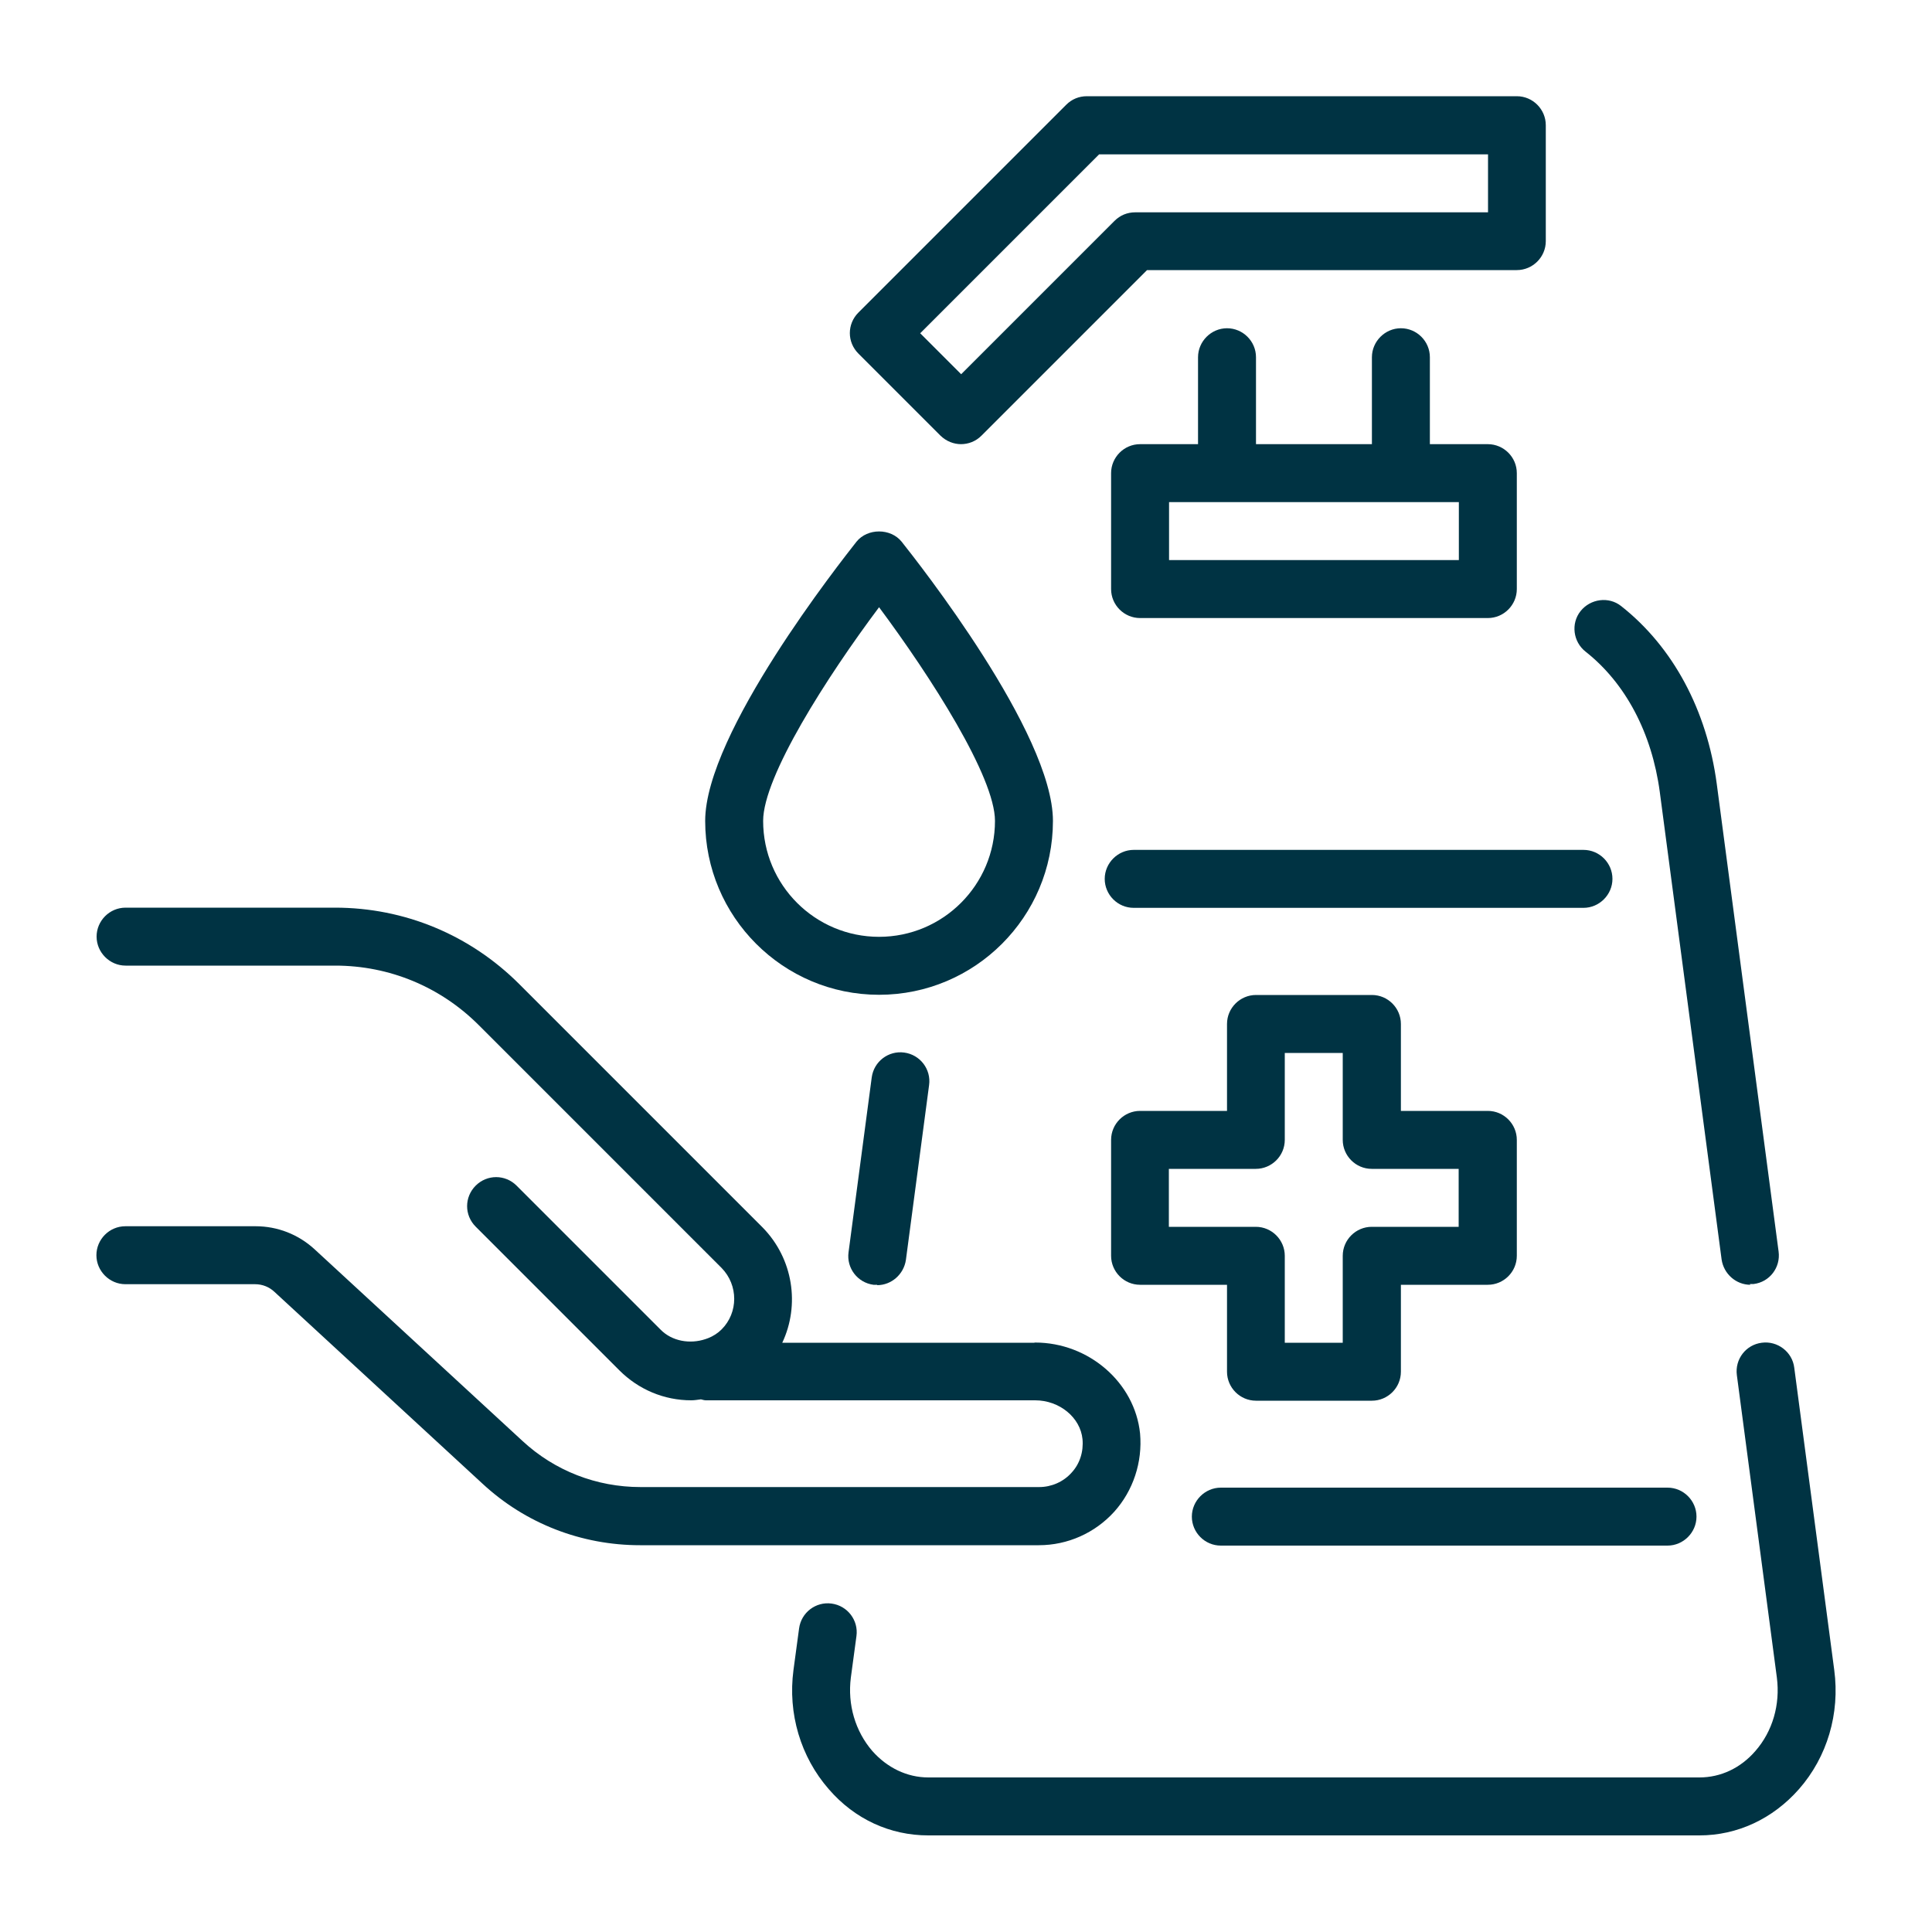
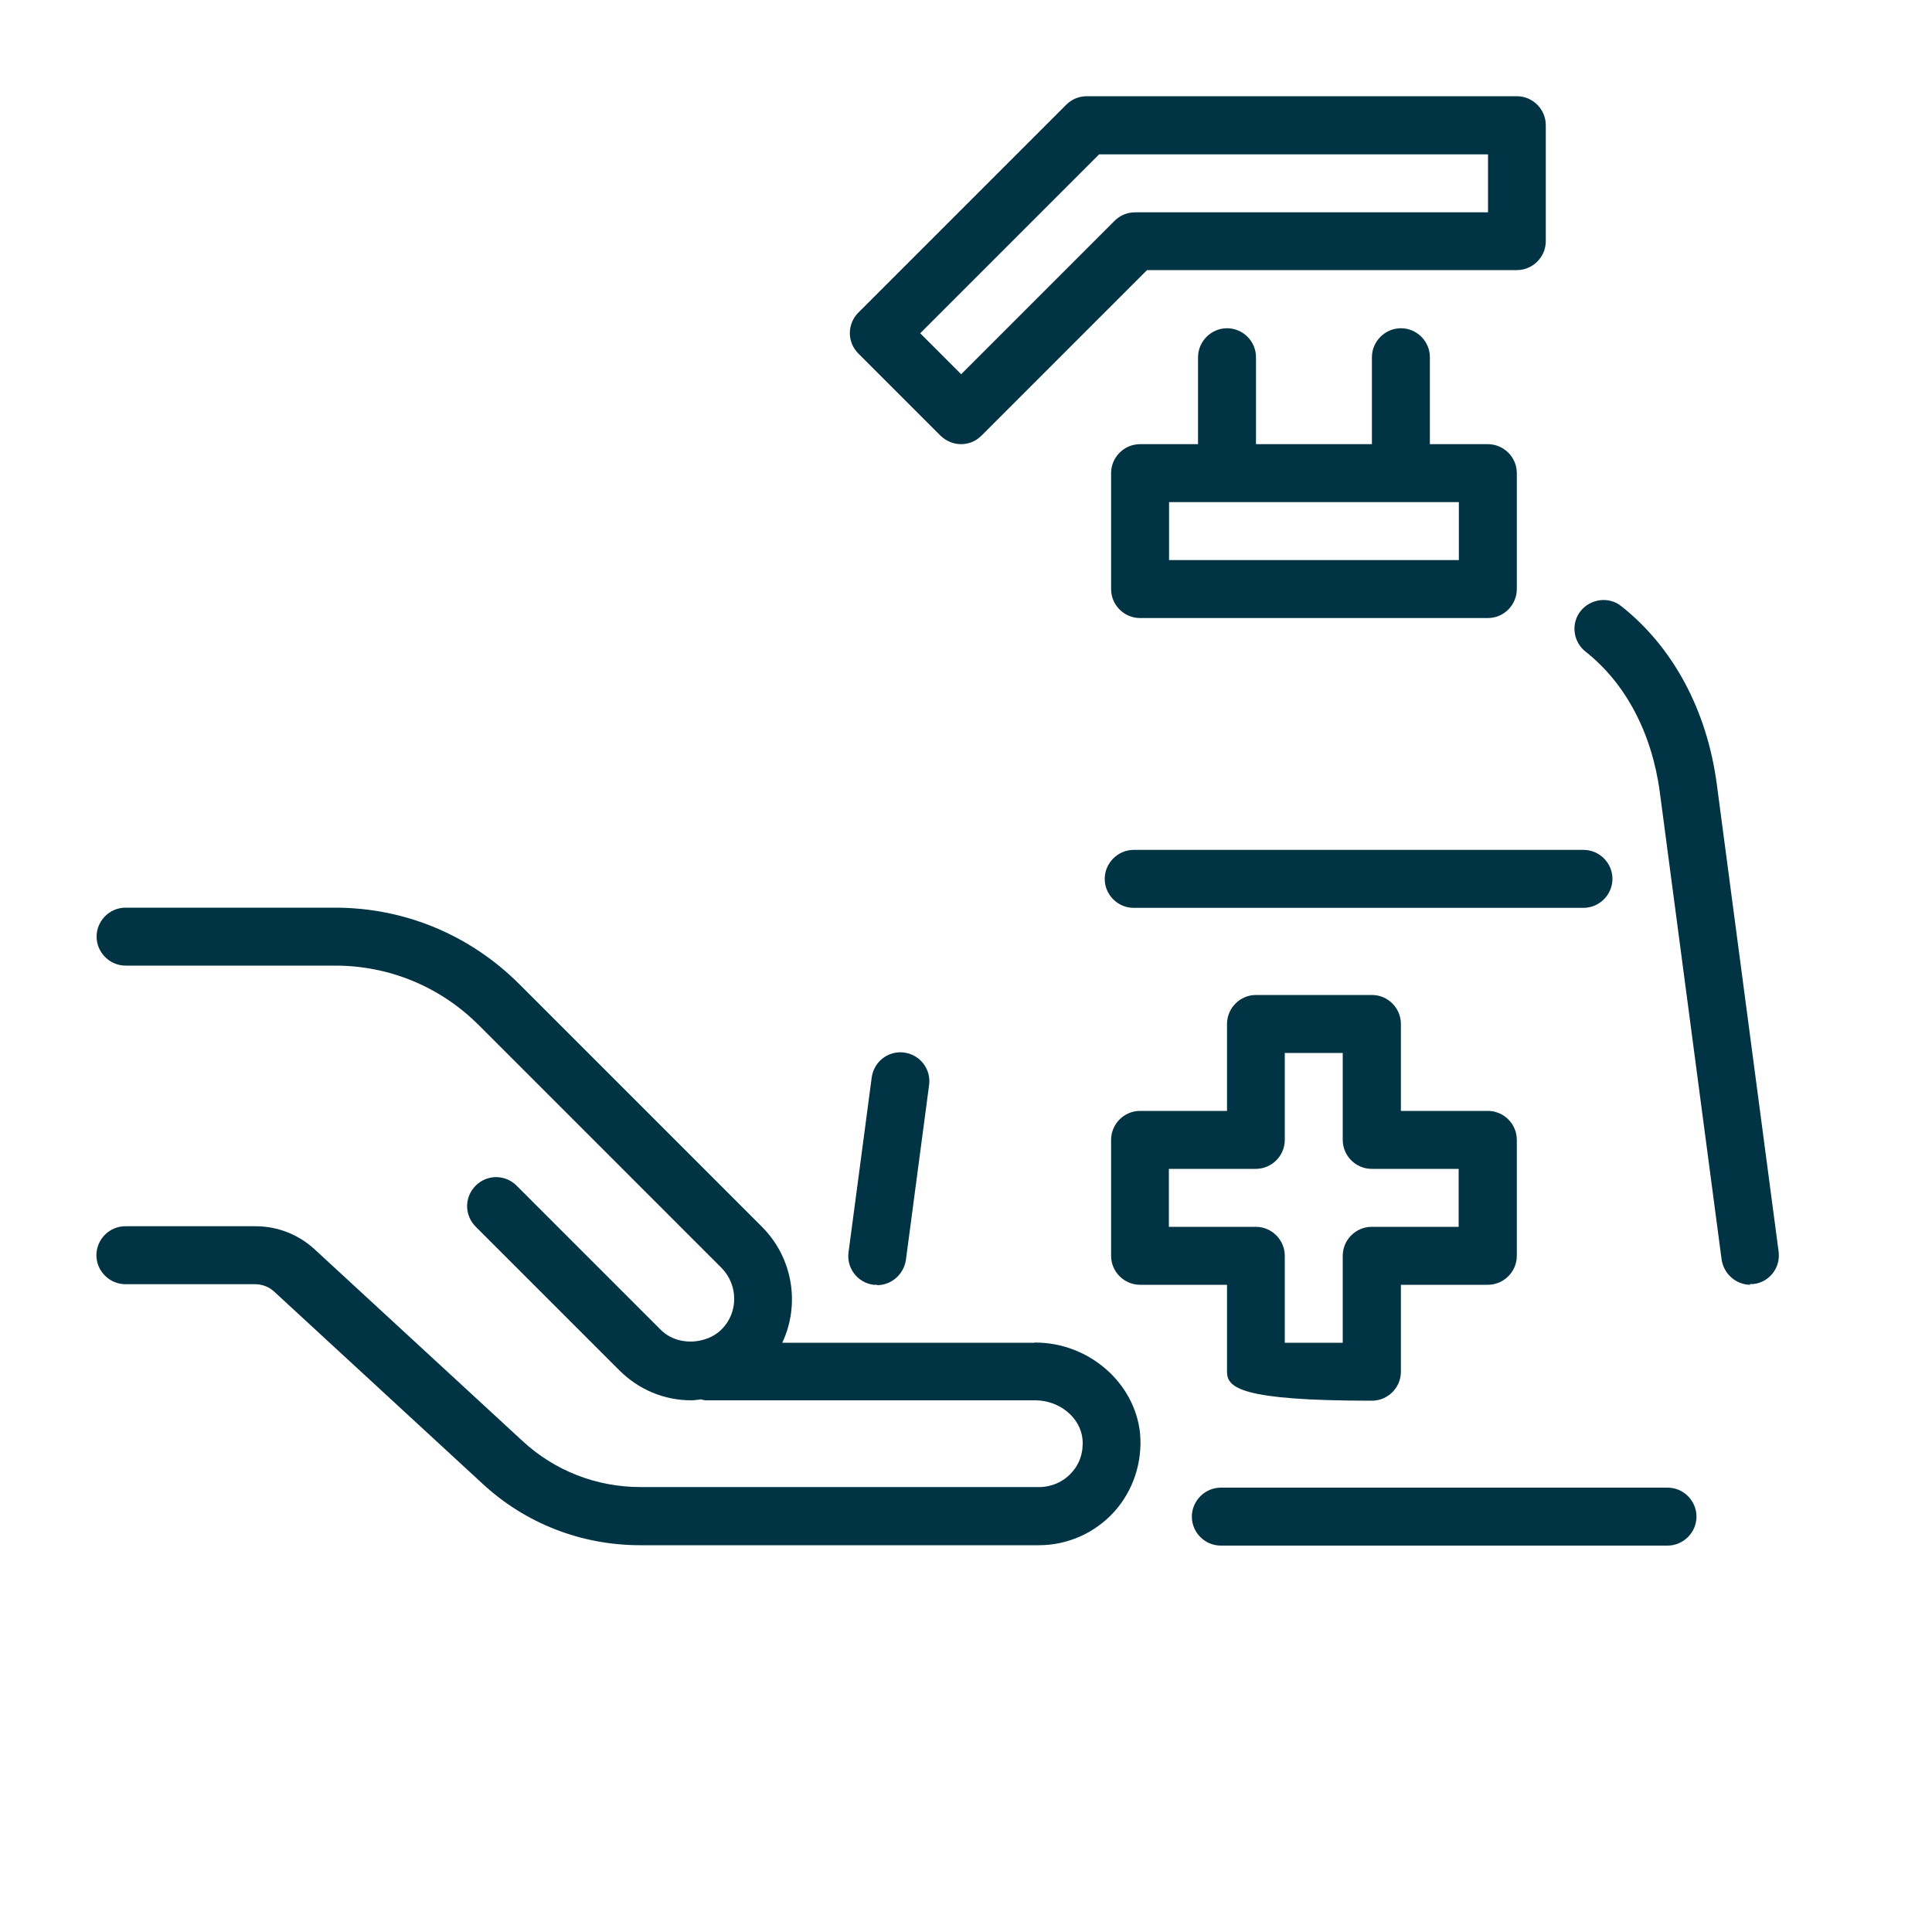
<svg xmlns="http://www.w3.org/2000/svg" width="100" height="100" viewBox="0 0 100 100" fill="none">
  <path d="M49.75 22.99C49.36 22.99 48.98 22.84 48.68 22.55L44.43 18.3C43.84 17.71 43.84 16.77 44.43 16.18L55.19 5.42C55.48 5.13 55.85 4.98 56.26 4.98H78.51C79.34 4.98 80.01 5.66 80.01 6.48V12.48C80.01 13.31 79.33 13.98 78.51 13.98H59.37L50.8 22.55C50.5 22.85 50.12 22.99 49.73 22.99L49.75 22.97V22.99ZM47.62 17.24L49.75 19.37L57.69 11.43C57.98 11.14 58.35 10.99 58.76 10.99H77.02V7.99H56.89L47.63 17.25V17.23L47.62 17.24Z" fill="#003343" />
  <path d="M77.01 22.99H74.01V18.49C74.01 17.66 73.33 16.99 72.51 16.99C71.69 16.99 71.01 17.67 71.01 18.49V22.99H65.01V18.49C65.01 17.66 64.33 16.99 63.51 16.99C62.69 16.99 62.01 17.67 62.01 18.49V22.99H59.01C58.18 22.99 57.51 23.67 57.51 24.49V30.49C57.51 31.32 58.19 31.99 59.01 31.99H77.01C77.84 31.99 78.51 31.31 78.51 30.49V24.49C78.51 23.66 77.83 22.99 77.01 22.99ZM75.51 28.99H60.51V25.99H75.51V28.99Z" fill="#003343" />
  <path d="M45.41 66.5H45.21C44.38 66.39 43.81 65.63 43.92 64.82L45.12 55.77C45.23 54.94 45.99 54.37 46.8 54.48C47.63 54.59 48.2 55.35 48.09 56.16L46.89 65.21C46.78 65.96 46.14 66.52 45.4 66.52L45.41 66.5Z" fill="#003343" />
-   <path d="M87.96 95H48.05C46.07 95 44.24 94.16 42.9 92.61C41.44 90.94 40.77 88.69 41.07 86.44L41.36 84.29C41.47 83.46 42.23 82.89 43.04 83C43.87 83.11 44.44 83.87 44.33 84.68L44.04 86.83C43.86 88.23 44.27 89.61 45.15 90.63C45.92 91.5 46.95 92 48.05 92H87.96C89.06 92 90.09 91.52 90.86 90.63C91.75 89.61 92.15 88.23 91.97 86.83L89.9 71.18C89.79 70.35 90.37 69.6 91.19 69.5C92 69.39 92.77 69.97 92.87 70.79L94.94 86.44C95.24 88.69 94.58 90.94 93.11 92.61C91.76 94.14 89.93 95 87.96 95Z" fill="#003343" />
  <path d="M90.6 66.5C89.86 66.5 89.22 65.94 89.11 65.19L85.91 40.99C85.5 37.94 84.14 35.36 82.07 33.73C81.42 33.22 81.3 32.27 81.81 31.63C82.32 30.99 83.27 30.86 83.91 31.37C86.6 33.49 88.35 36.76 88.86 40.58L92.06 64.78C92.17 65.61 91.59 66.36 90.77 66.46H90.57L90.59 66.49L90.6 66.5Z" fill="#003343" />
  <path d="M53.54 69.5H40.49C41.41 67.55 41.06 65.15 39.47 63.53L26.88 50.94C24.33 48.39 20.94 46.98 17.34 46.98H6.5C5.67 46.98 5 47.66 5 48.48C5 49.3 5.68 49.98 6.5 49.98H17.35C20.16 49.98 22.8 51.08 24.78 53.06L37.35 65.63C38.22 66.52 38.22 67.94 37.35 68.81C37.15 69.01 36.91 69.16 36.66 69.26L36.52 69.31C35.72 69.58 34.78 69.43 34.18 68.81L26.74 61.37C26.15 60.78 25.21 60.78 24.62 61.37C24.03 61.96 24.03 62.9 24.62 63.49L32.06 70.93C33.05 71.92 34.37 72.48 35.78 72.48C35.95 72.48 36.11 72.45 36.28 72.43C36.37 72.45 36.45 72.48 36.54 72.48H53.58C54.84 72.48 55.92 73.37 56.03 74.49C56.09 75.14 55.89 75.77 55.46 76.23C55.04 76.7 54.42 76.97 53.79 76.97H33.15C30.88 76.97 28.71 76.13 27.04 74.58L16.28 64.66C15.44 63.89 14.36 63.47 13.23 63.47H6.49C5.66 63.47 4.99 64.15 4.99 64.97C4.99 65.79 5.67 66.47 6.49 66.47H13.2C13.58 66.47 13.94 66.61 14.22 66.88L24.98 76.8C27.2 78.86 30.1 79.98 33.13 79.98H53.77C55.26 79.98 56.67 79.35 57.67 78.25C58.66 77.15 59.14 75.67 59.01 74.2C58.74 71.56 56.35 69.49 53.58 69.49H53.55L53.54 69.5Z" fill="#003343" />
  <path d="M86.31 80H63.19C62.36 80 61.69 79.32 61.69 78.5C61.69 77.68 62.37 77 63.19 77H86.31C87.14 77 87.81 77.68 87.81 78.5C87.81 79.32 87.13 80 86.31 80Z" fill="#003343" />
  <path d="M81.96 46.99H58.68C57.85 46.99 57.18 46.31 57.18 45.49C57.18 44.67 57.86 43.99 58.68 43.99H81.96C82.79 43.99 83.46 44.67 83.46 45.49C83.46 46.31 82.78 46.99 81.96 46.99Z" fill="#003343" />
-   <path d="M71.01 72.5H65.01C64.18 72.5 63.51 71.82 63.51 71V66.5H59.01C58.18 66.5 57.51 65.82 57.51 65V59C57.51 58.17 58.19 57.5 59.01 57.5H63.51V53C63.51 52.17 64.19 51.5 65.01 51.5H71.01C71.84 51.5 72.51 52.18 72.51 53V57.5H77.01C77.84 57.5 78.51 58.18 78.51 59V65C78.51 65.83 77.83 66.5 77.01 66.5H72.51V71C72.51 71.83 71.83 72.5 71.01 72.5ZM66.5 69.5H69.5V65C69.5 64.17 70.18 63.5 71 63.5H75.5V60.5H71C70.17 60.5 69.5 59.82 69.5 59V54.5H66.5V59C66.5 59.83 65.82 60.5 65 60.5H60.5V63.5H65C65.83 63.5 66.5 64.18 66.5 65V69.5Z" fill="#003343" />
-   <path d="M45.5 51.49C40.53 51.49 36.5 47.45 36.5 42.49C36.5 37.94 43.54 29.05 44.33 28.04C44.9 27.33 46.1 27.33 46.67 28.04C47.47 29.05 54.5 37.94 54.5 42.49C54.5 47.46 50.46 51.49 45.5 51.49ZM45.5 31.43C42.81 35.02 39.5 40.19 39.5 42.49C39.5 45.81 42.19 48.49 45.5 48.49C48.81 48.49 51.5 45.8 51.5 42.49C51.5 40.21 48.18 35.03 45.5 31.43Z" fill="#003343" />
+   <path d="M71.01 72.5C64.18 72.5 63.51 71.82 63.51 71V66.5H59.01C58.18 66.5 57.51 65.82 57.51 65V59C57.51 58.17 58.19 57.5 59.01 57.5H63.51V53C63.51 52.17 64.19 51.5 65.01 51.5H71.01C71.84 51.5 72.51 52.18 72.51 53V57.5H77.01C77.84 57.5 78.51 58.18 78.51 59V65C78.51 65.83 77.83 66.5 77.01 66.5H72.51V71C72.51 71.83 71.83 72.5 71.01 72.5ZM66.5 69.5H69.5V65C69.5 64.17 70.18 63.5 71 63.5H75.5V60.5H71C70.17 60.5 69.5 59.82 69.5 59V54.5H66.5V59C66.5 59.83 65.82 60.5 65 60.5H60.5V63.5H65C65.83 63.5 66.5 64.18 66.5 65V69.5Z" fill="#003343" />
</svg>